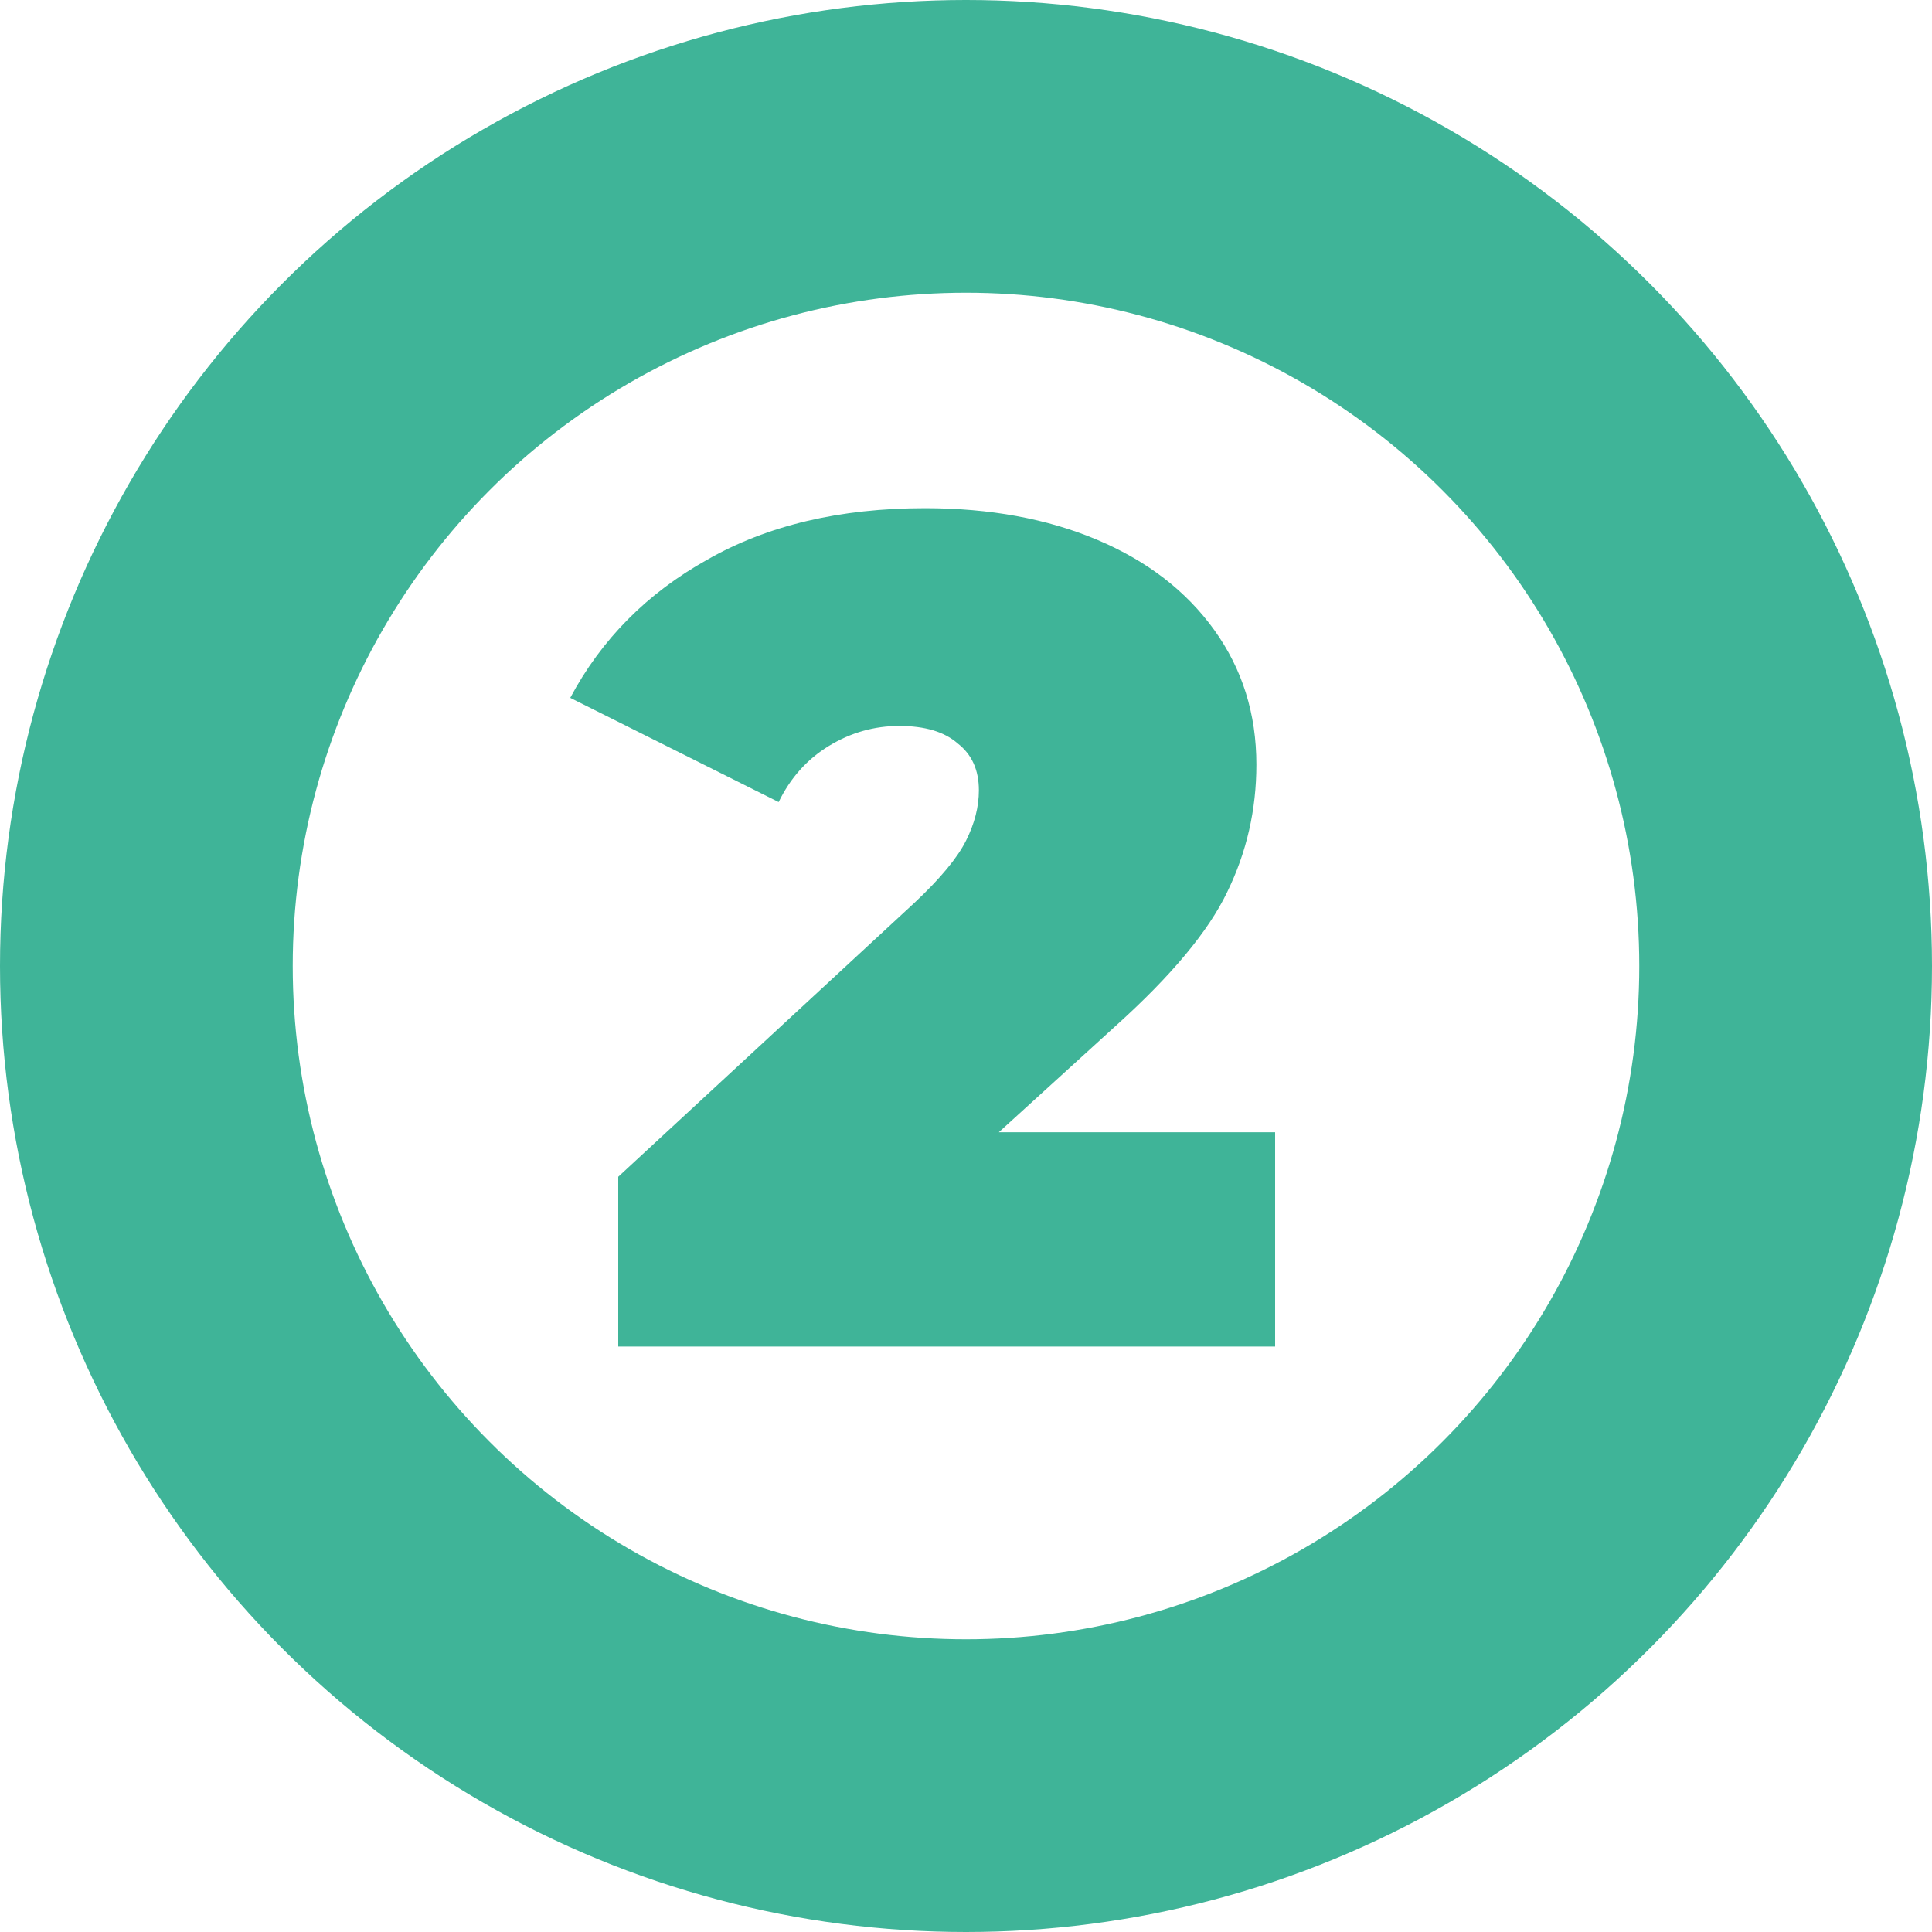
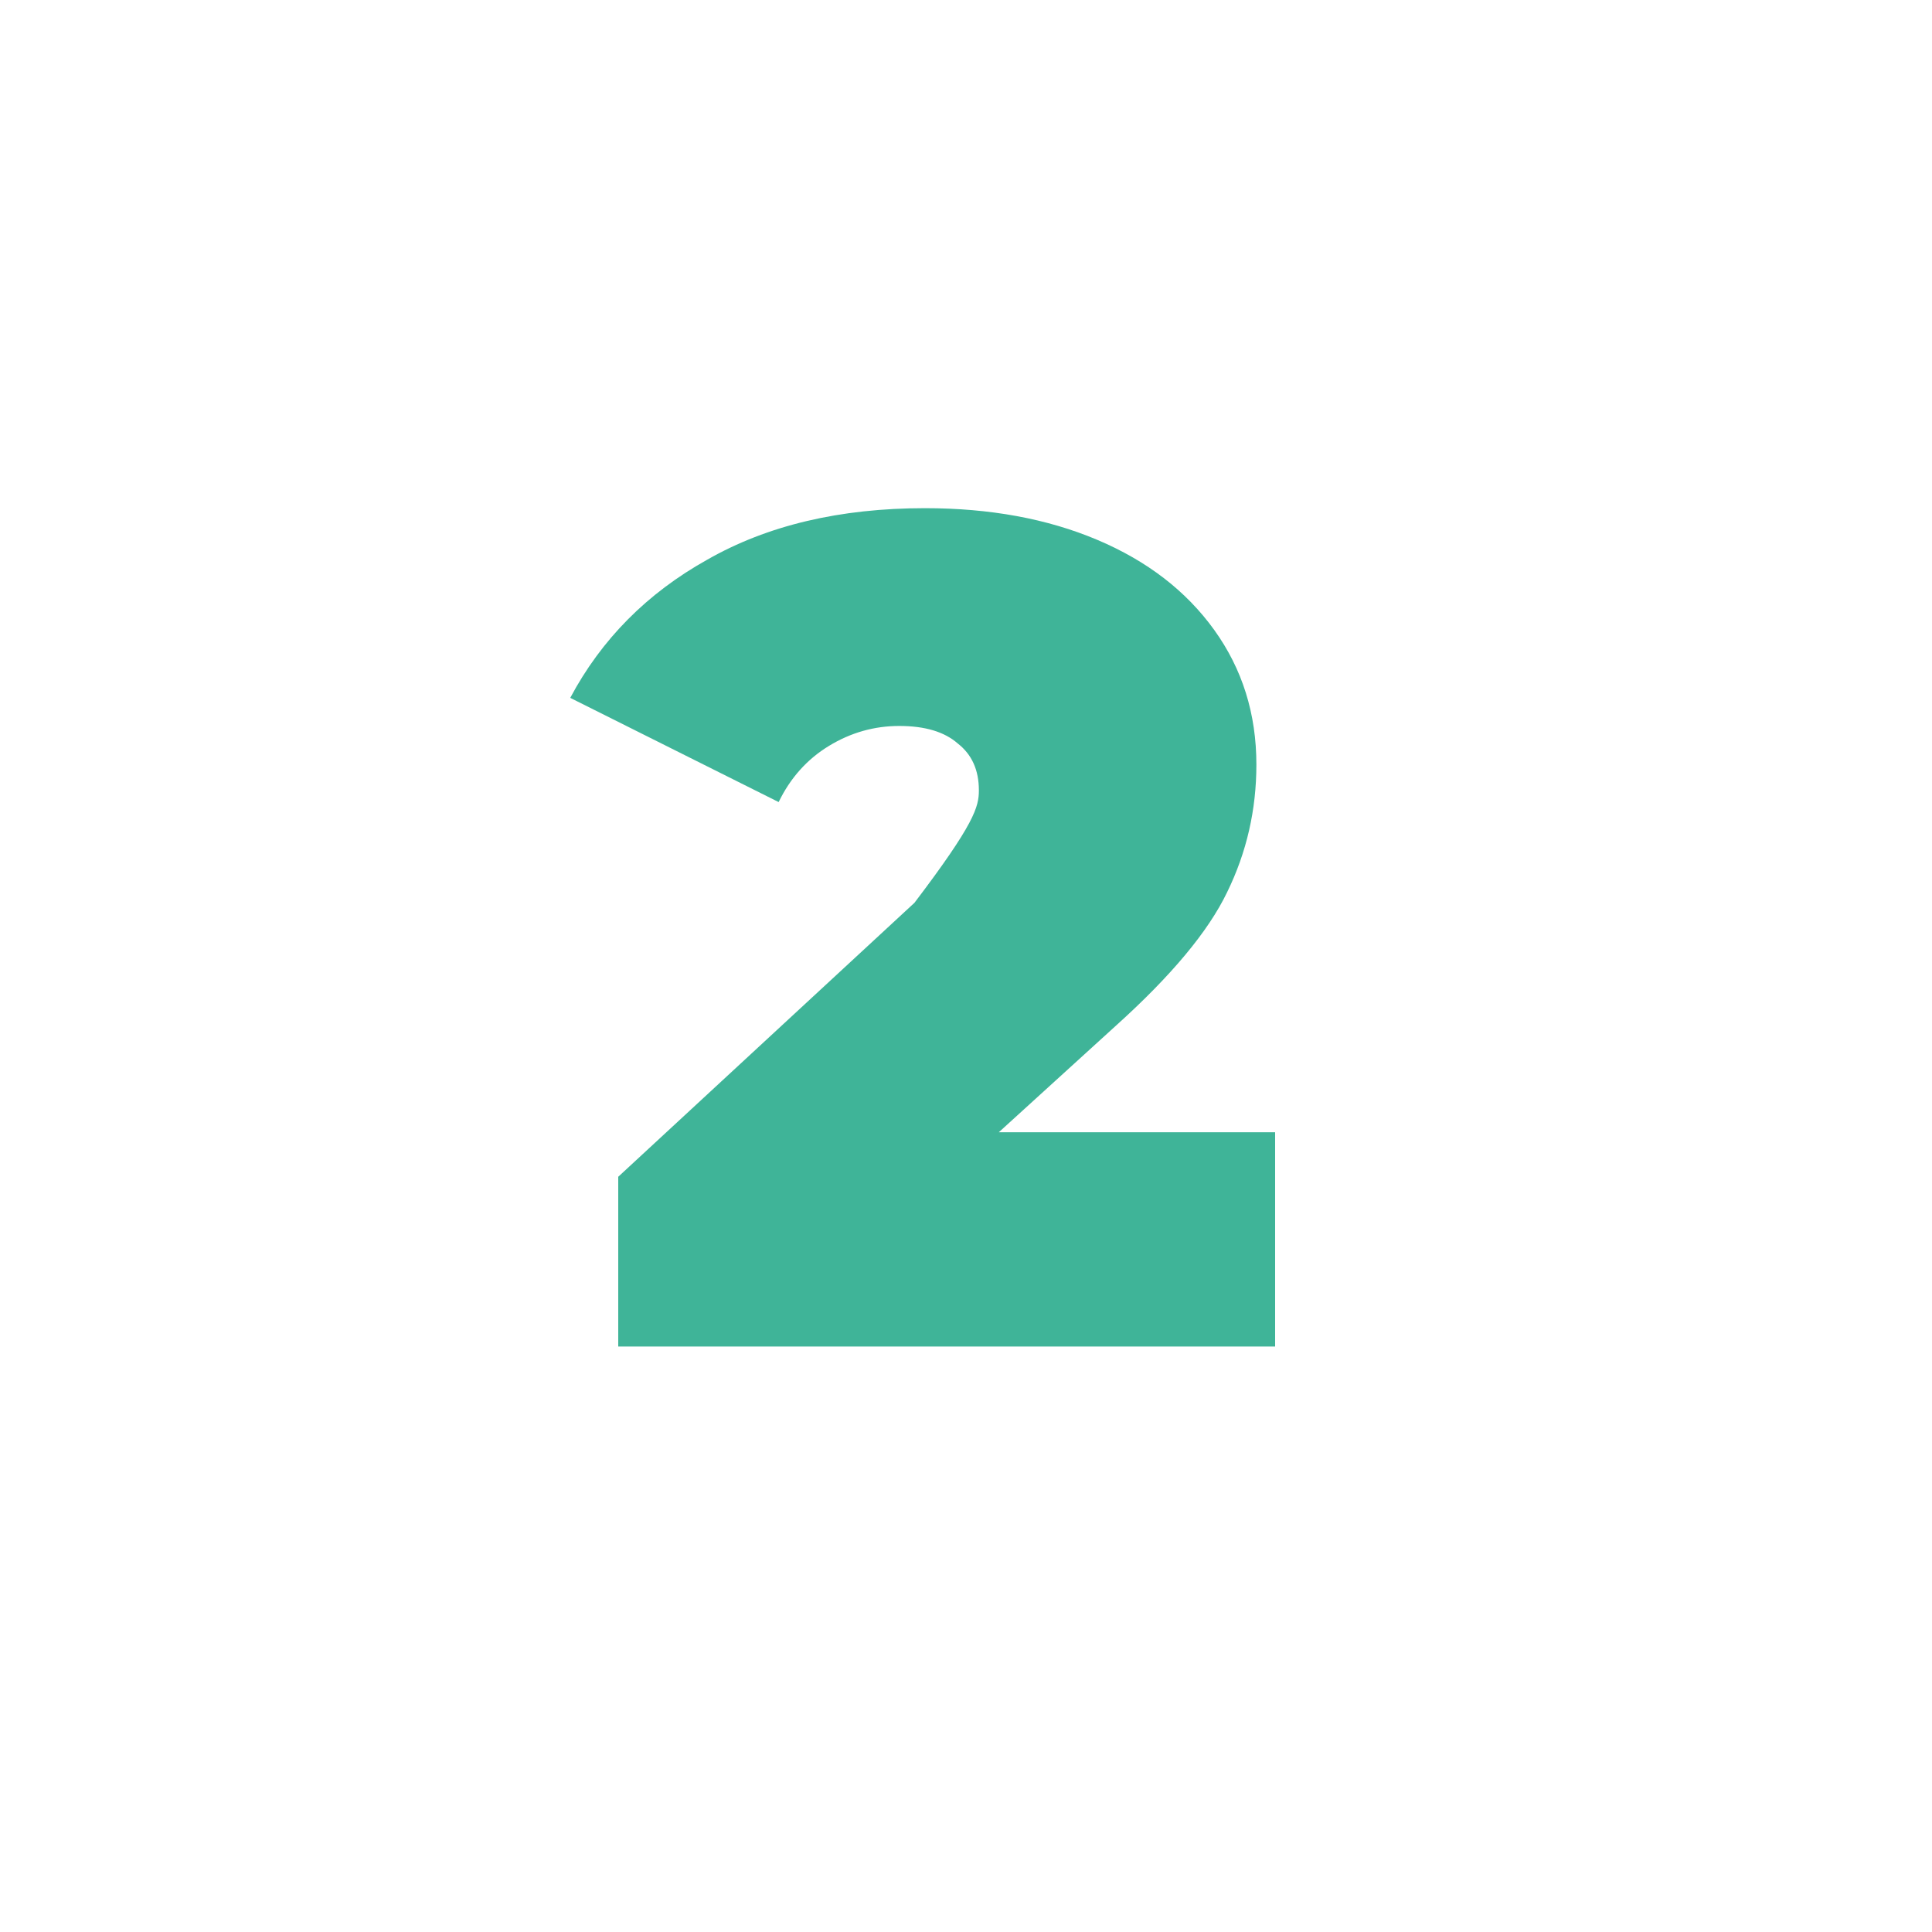
<svg xmlns="http://www.w3.org/2000/svg" width="33" height="33" viewBox="0 0 33 33" fill="none">
-   <circle cx="16.5" cy="16.5" r="14" stroke="#3FB498" stroke-width="5" />
-   <path d="M21.78 19.34V23H10.56V20.1L15.62 15.42C16.06 15.007 16.353 14.653 16.5 14.36C16.647 14.067 16.72 13.78 16.72 13.5C16.72 13.153 16.6 12.887 16.36 12.7C16.133 12.5 15.8 12.4 15.36 12.4C14.933 12.4 14.533 12.513 14.16 12.74C13.787 12.967 13.5 13.287 13.3 13.7L9.74 11.92C10.273 10.92 11.053 10.133 12.08 9.56C13.107 8.973 14.347 8.68 15.8 8.68C16.907 8.68 17.887 8.86 18.74 9.22C19.593 9.58 20.26 10.093 20.74 10.76C21.22 11.427 21.46 12.193 21.46 13.06C21.46 13.833 21.293 14.56 20.96 15.24C20.64 15.907 20.007 16.667 19.06 17.52L17.06 19.34H21.78Z" fill="#3FB498" />
+   <path d="M21.78 19.34V23H10.56V20.1L15.62 15.42C16.647 14.067 16.72 13.78 16.72 13.5C16.72 13.153 16.6 12.887 16.36 12.7C16.133 12.5 15.8 12.4 15.36 12.4C14.933 12.4 14.533 12.513 14.16 12.74C13.787 12.967 13.5 13.287 13.3 13.7L9.74 11.92C10.273 10.92 11.053 10.133 12.08 9.56C13.107 8.973 14.347 8.68 15.8 8.68C16.907 8.68 17.887 8.86 18.74 9.22C19.593 9.58 20.26 10.093 20.74 10.76C21.22 11.427 21.46 12.193 21.46 13.06C21.46 13.833 21.293 14.56 20.96 15.24C20.64 15.907 20.007 16.667 19.06 17.52L17.06 19.34H21.78Z" fill="#3FB498" />
</svg>